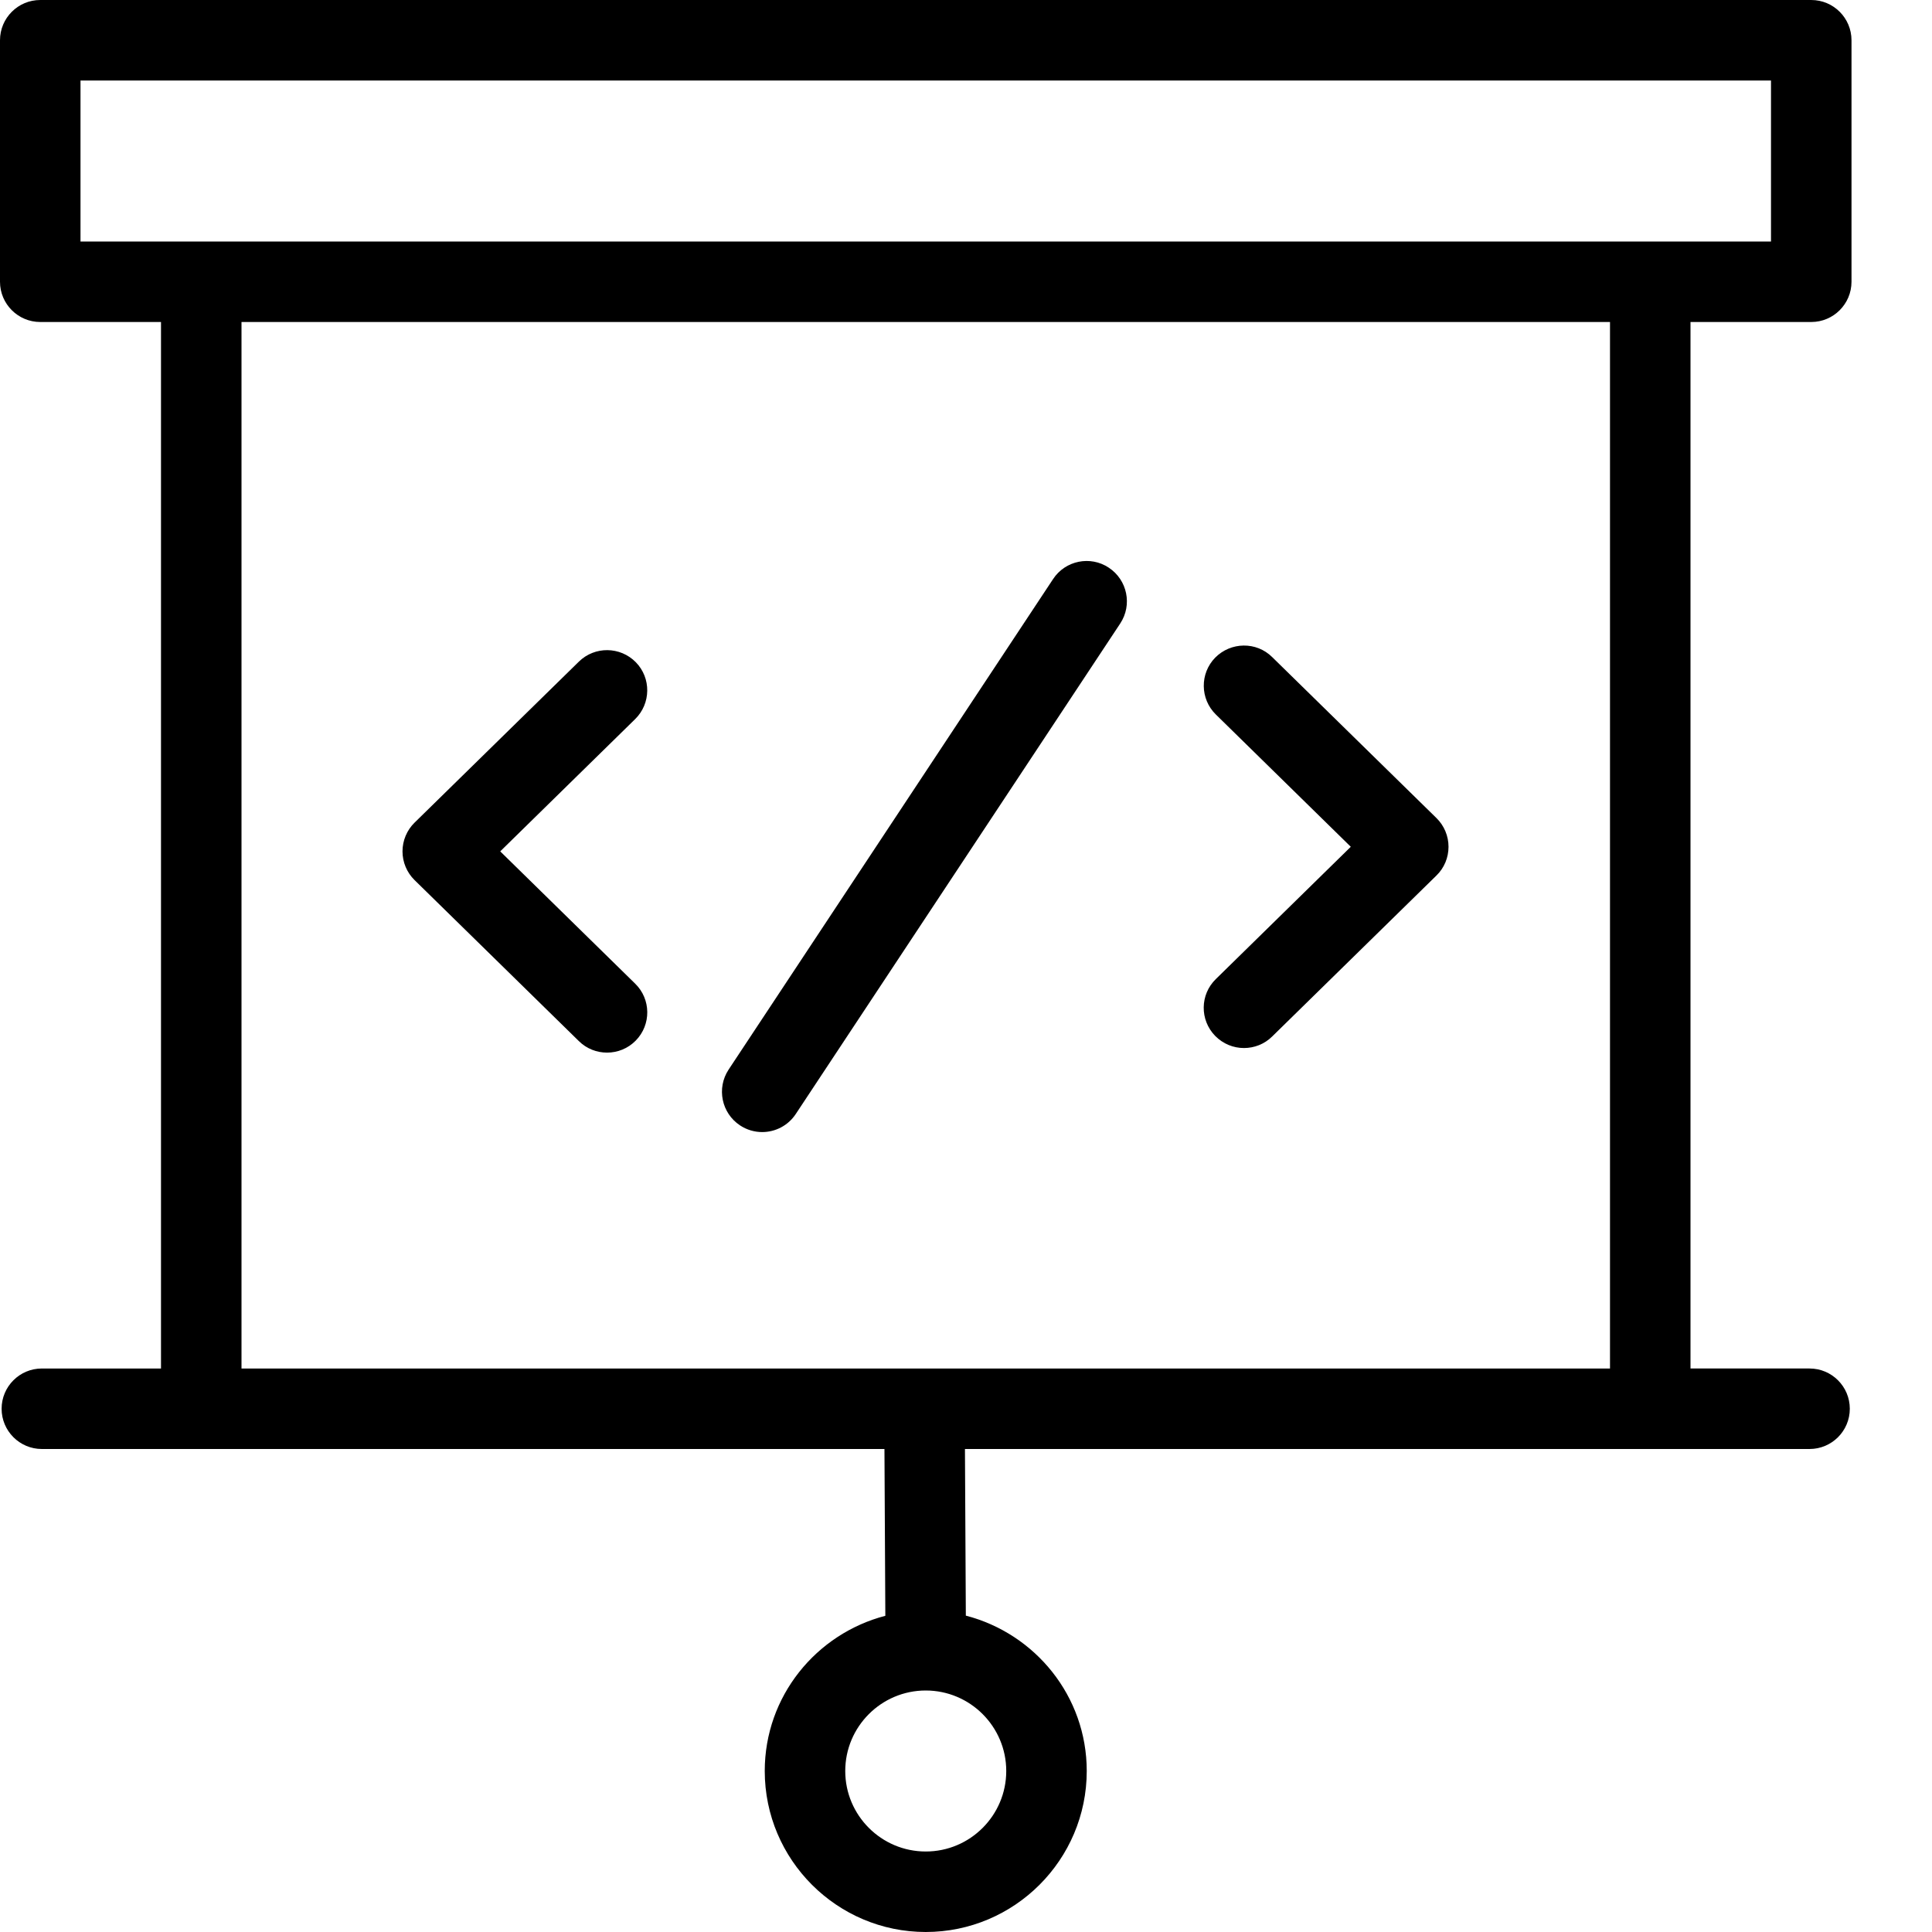
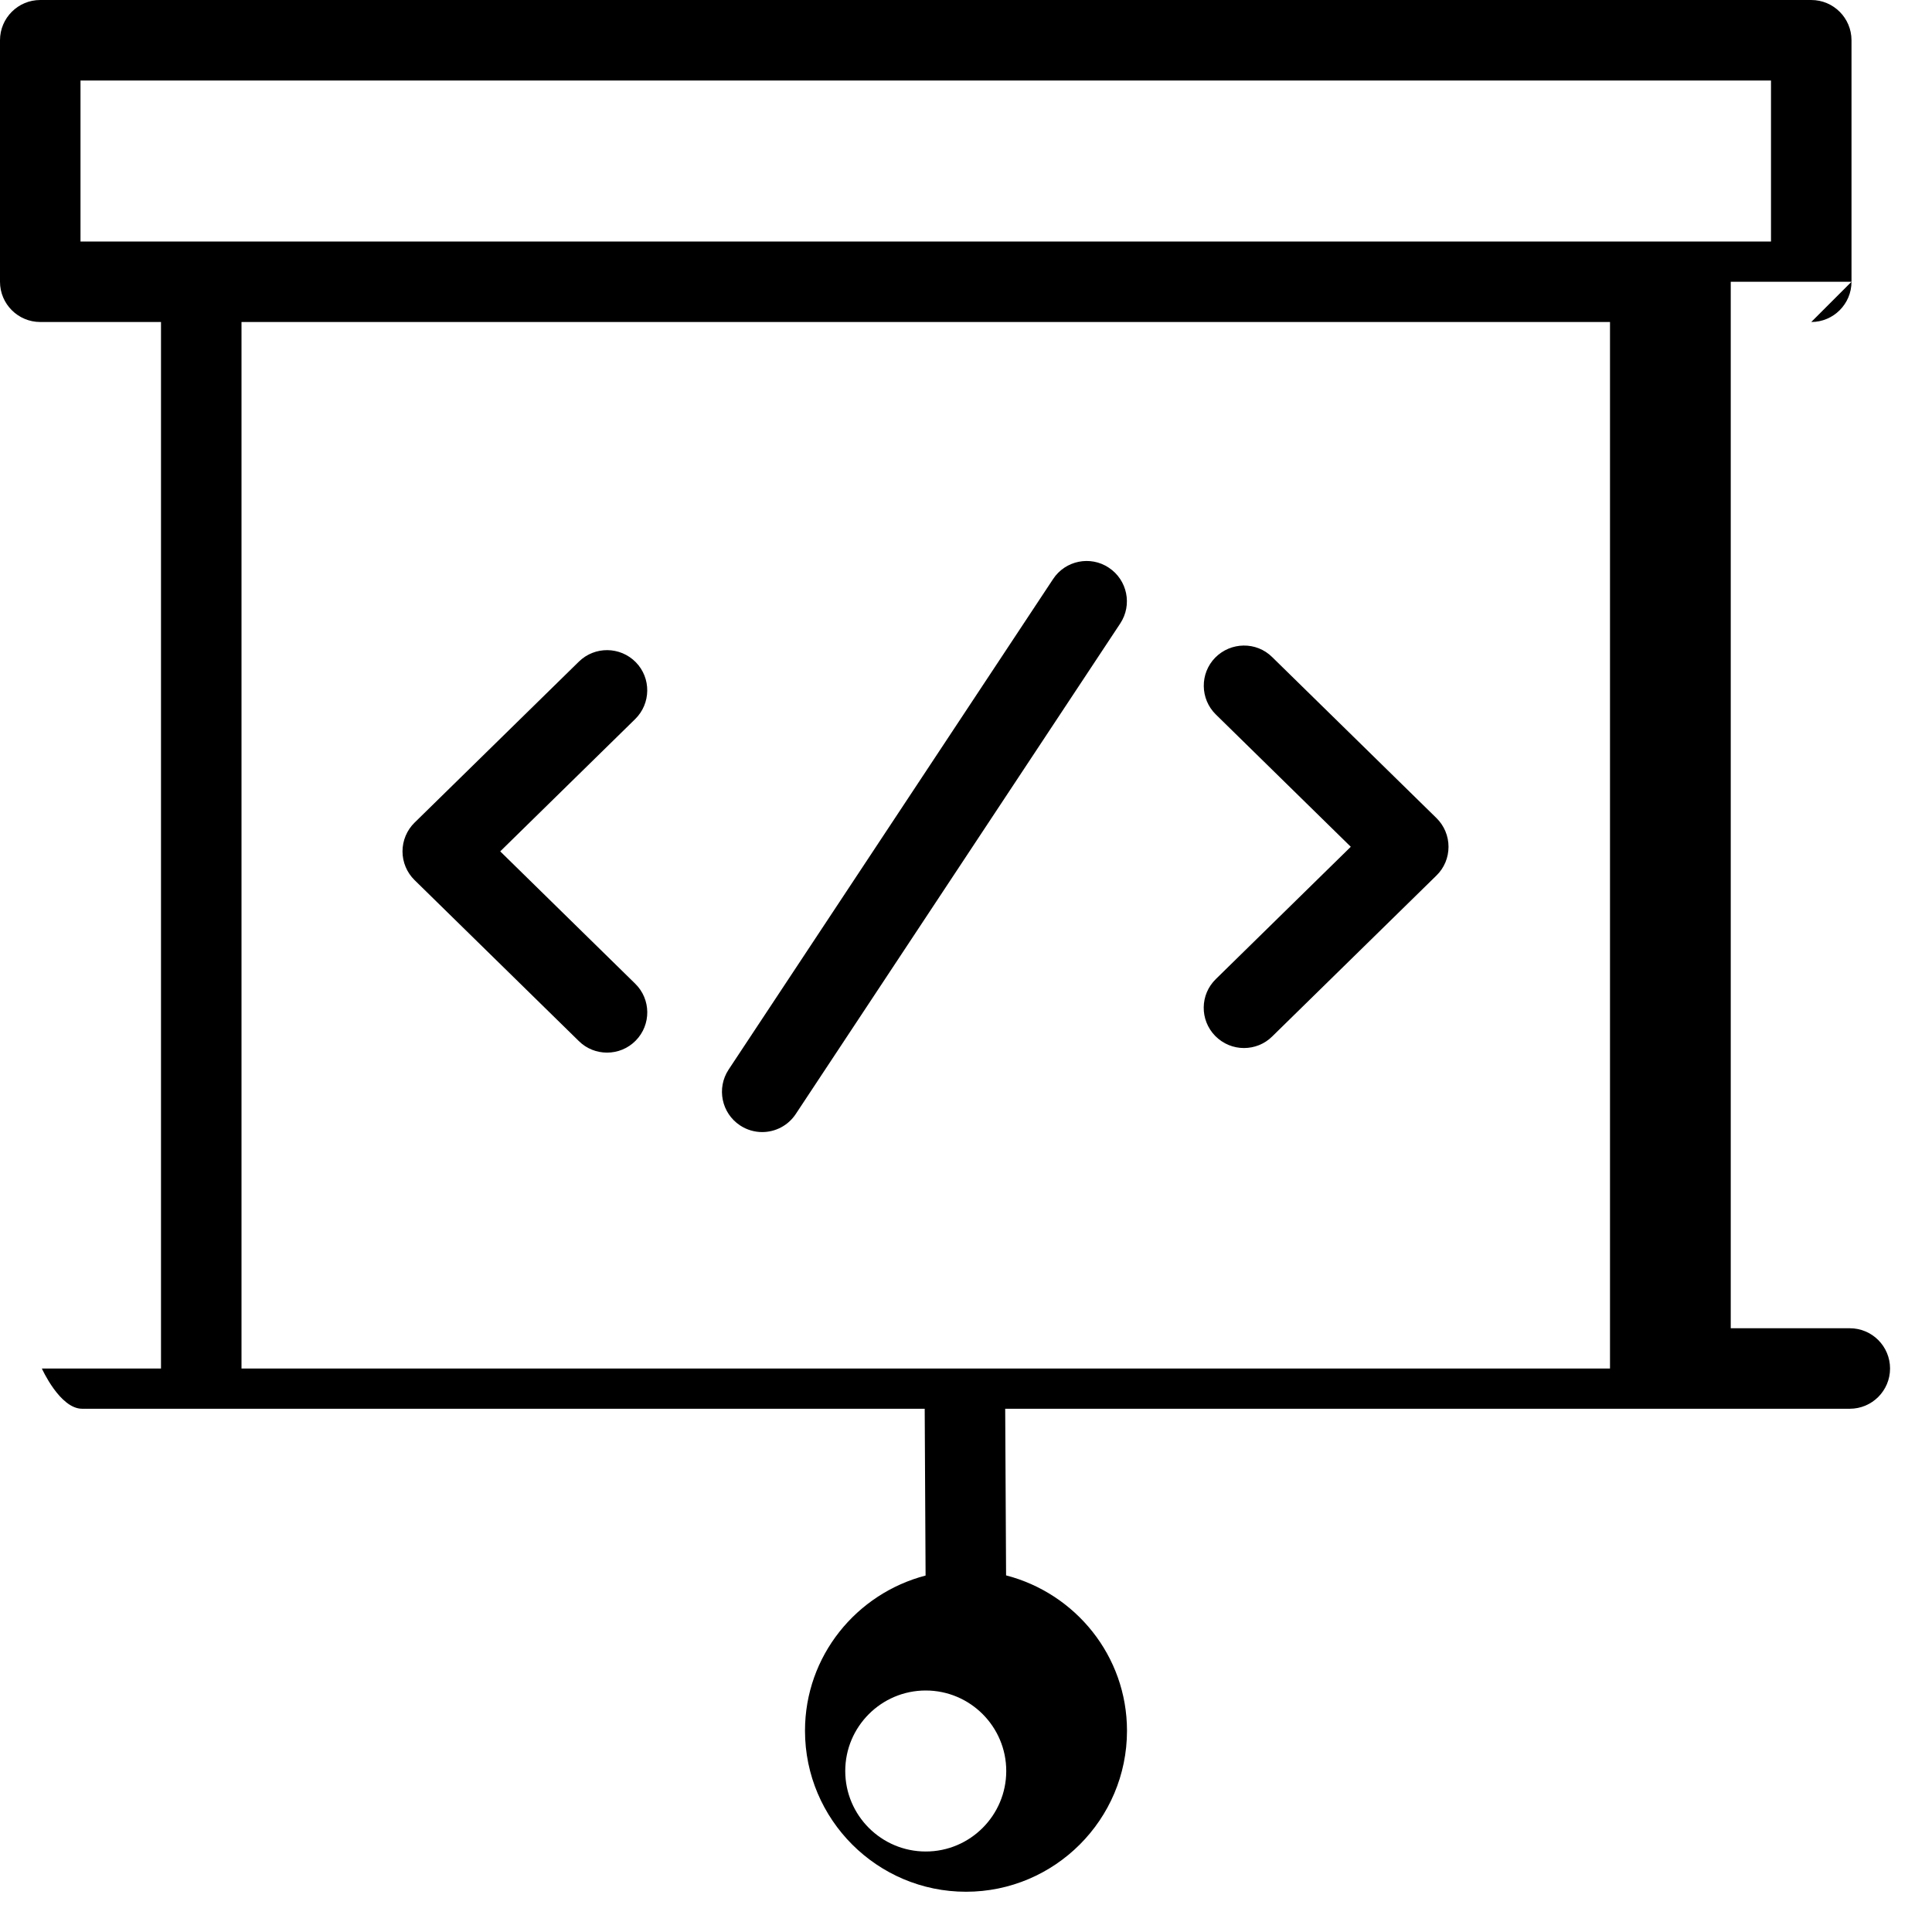
<svg xmlns="http://www.w3.org/2000/svg" version="1" width="24" height="24" viewBox="0 0 24 24">
  <g>
-     <path d="M22.5 4c.276 0 .5-.224.5-.5v-3c0-.276-.224-.5-.5-.5h-22c-.276 0-.5.224-.5.5v3c0 .276.224.5.5.5h1.5v13h-1.48c-.276 0-.5.224-.5.5s.224.5.5.5h10.467l.011 2.072c-.859.224-1.498.999-1.498 1.928 0 1.103.898 2 2 2s2-.897 2-2c0-.93-.641-1.707-1.502-1.93l-.011-2.07h10.492c.276 0 .5-.224.5-.5s-.224-.5-.5-.5h-1.479v-13h1.5zm-10 18c0 .551-.448 1-1 1s-1-.449-1-1 .448-1 1-1 1 .449 1 1zm-11.5-21h21v2h-21v-2zm19 16h-17v-13h17v13zM7.191 12.933c.097.096.224.143.35.143.13 0 .259-.05.357-.15.193-.197.19-.514-.008-.707l-1.676-1.643 1.676-1.643c.197-.193.201-.51.008-.707-.193-.196-.509-.201-.707-.007l-2.041 2c-.096.094-.15.223-.15.357 0 .134.054.263.15.357l2.041 2zM15.096 12.869c.099.1.227.15.357.15.126 0 .253-.047.35-.143l2.041-2c.097-.094.15-.223.15-.357 0-.134-.054-.263-.15-.357l-2.041-2c-.196-.194-.513-.189-.707.007-.193.197-.189.514.008.707l1.676 1.643-1.676 1.643c-.198.192-.202.509-.008.707zM9.193 13.98c.084.056.181.083.275.083.162 0 .321-.079.417-.224l4.031-6.094c.152-.23.089-.54-.142-.693-.229-.153-.541-.089-.692.141l-4.031 6.094c-.152.231-.088.541.142.693z" />
+     <path d="M22.5 4c.276 0 .5-.224.5-.5v-3c0-.276-.224-.5-.5-.5h-22c-.276 0-.5.224-.5.5v3c0 .276.224.5.5.5h1.5v13h-1.48s.224.5.5.5h10.467l.011 2.072c-.859.224-1.498.999-1.498 1.928 0 1.103.898 2 2 2s2-.897 2-2c0-.93-.641-1.707-1.502-1.93l-.011-2.07h10.492c.276 0 .5-.224.5-.5s-.224-.5-.5-.5h-1.479v-13h1.5zm-10 18c0 .551-.448 1-1 1s-1-.449-1-1 .448-1 1-1 1 .449 1 1zm-11.5-21h21v2h-21v-2zm19 16h-17v-13h17v13zM7.191 12.933c.097.096.224.143.35.143.13 0 .259-.05.357-.15.193-.197.19-.514-.008-.707l-1.676-1.643 1.676-1.643c.197-.193.201-.51.008-.707-.193-.196-.509-.201-.707-.007l-2.041 2c-.096.094-.15.223-.15.357 0 .134.054.263.15.357l2.041 2zM15.096 12.869c.099.1.227.15.357.15.126 0 .253-.047.35-.143l2.041-2c.097-.094.15-.223.15-.357 0-.134-.054-.263-.15-.357l-2.041-2c-.196-.194-.513-.189-.707.007-.193.197-.189.514.008.707l1.676 1.643-1.676 1.643c-.198.192-.202.509-.008.707zM9.193 13.98c.084.056.181.083.275.083.162 0 .321-.079.417-.224l4.031-6.094c.152-.23.089-.54-.142-.693-.229-.153-.541-.089-.692.141l-4.031 6.094c-.152.231-.088.541.142.693z" />
  </g>
</svg>